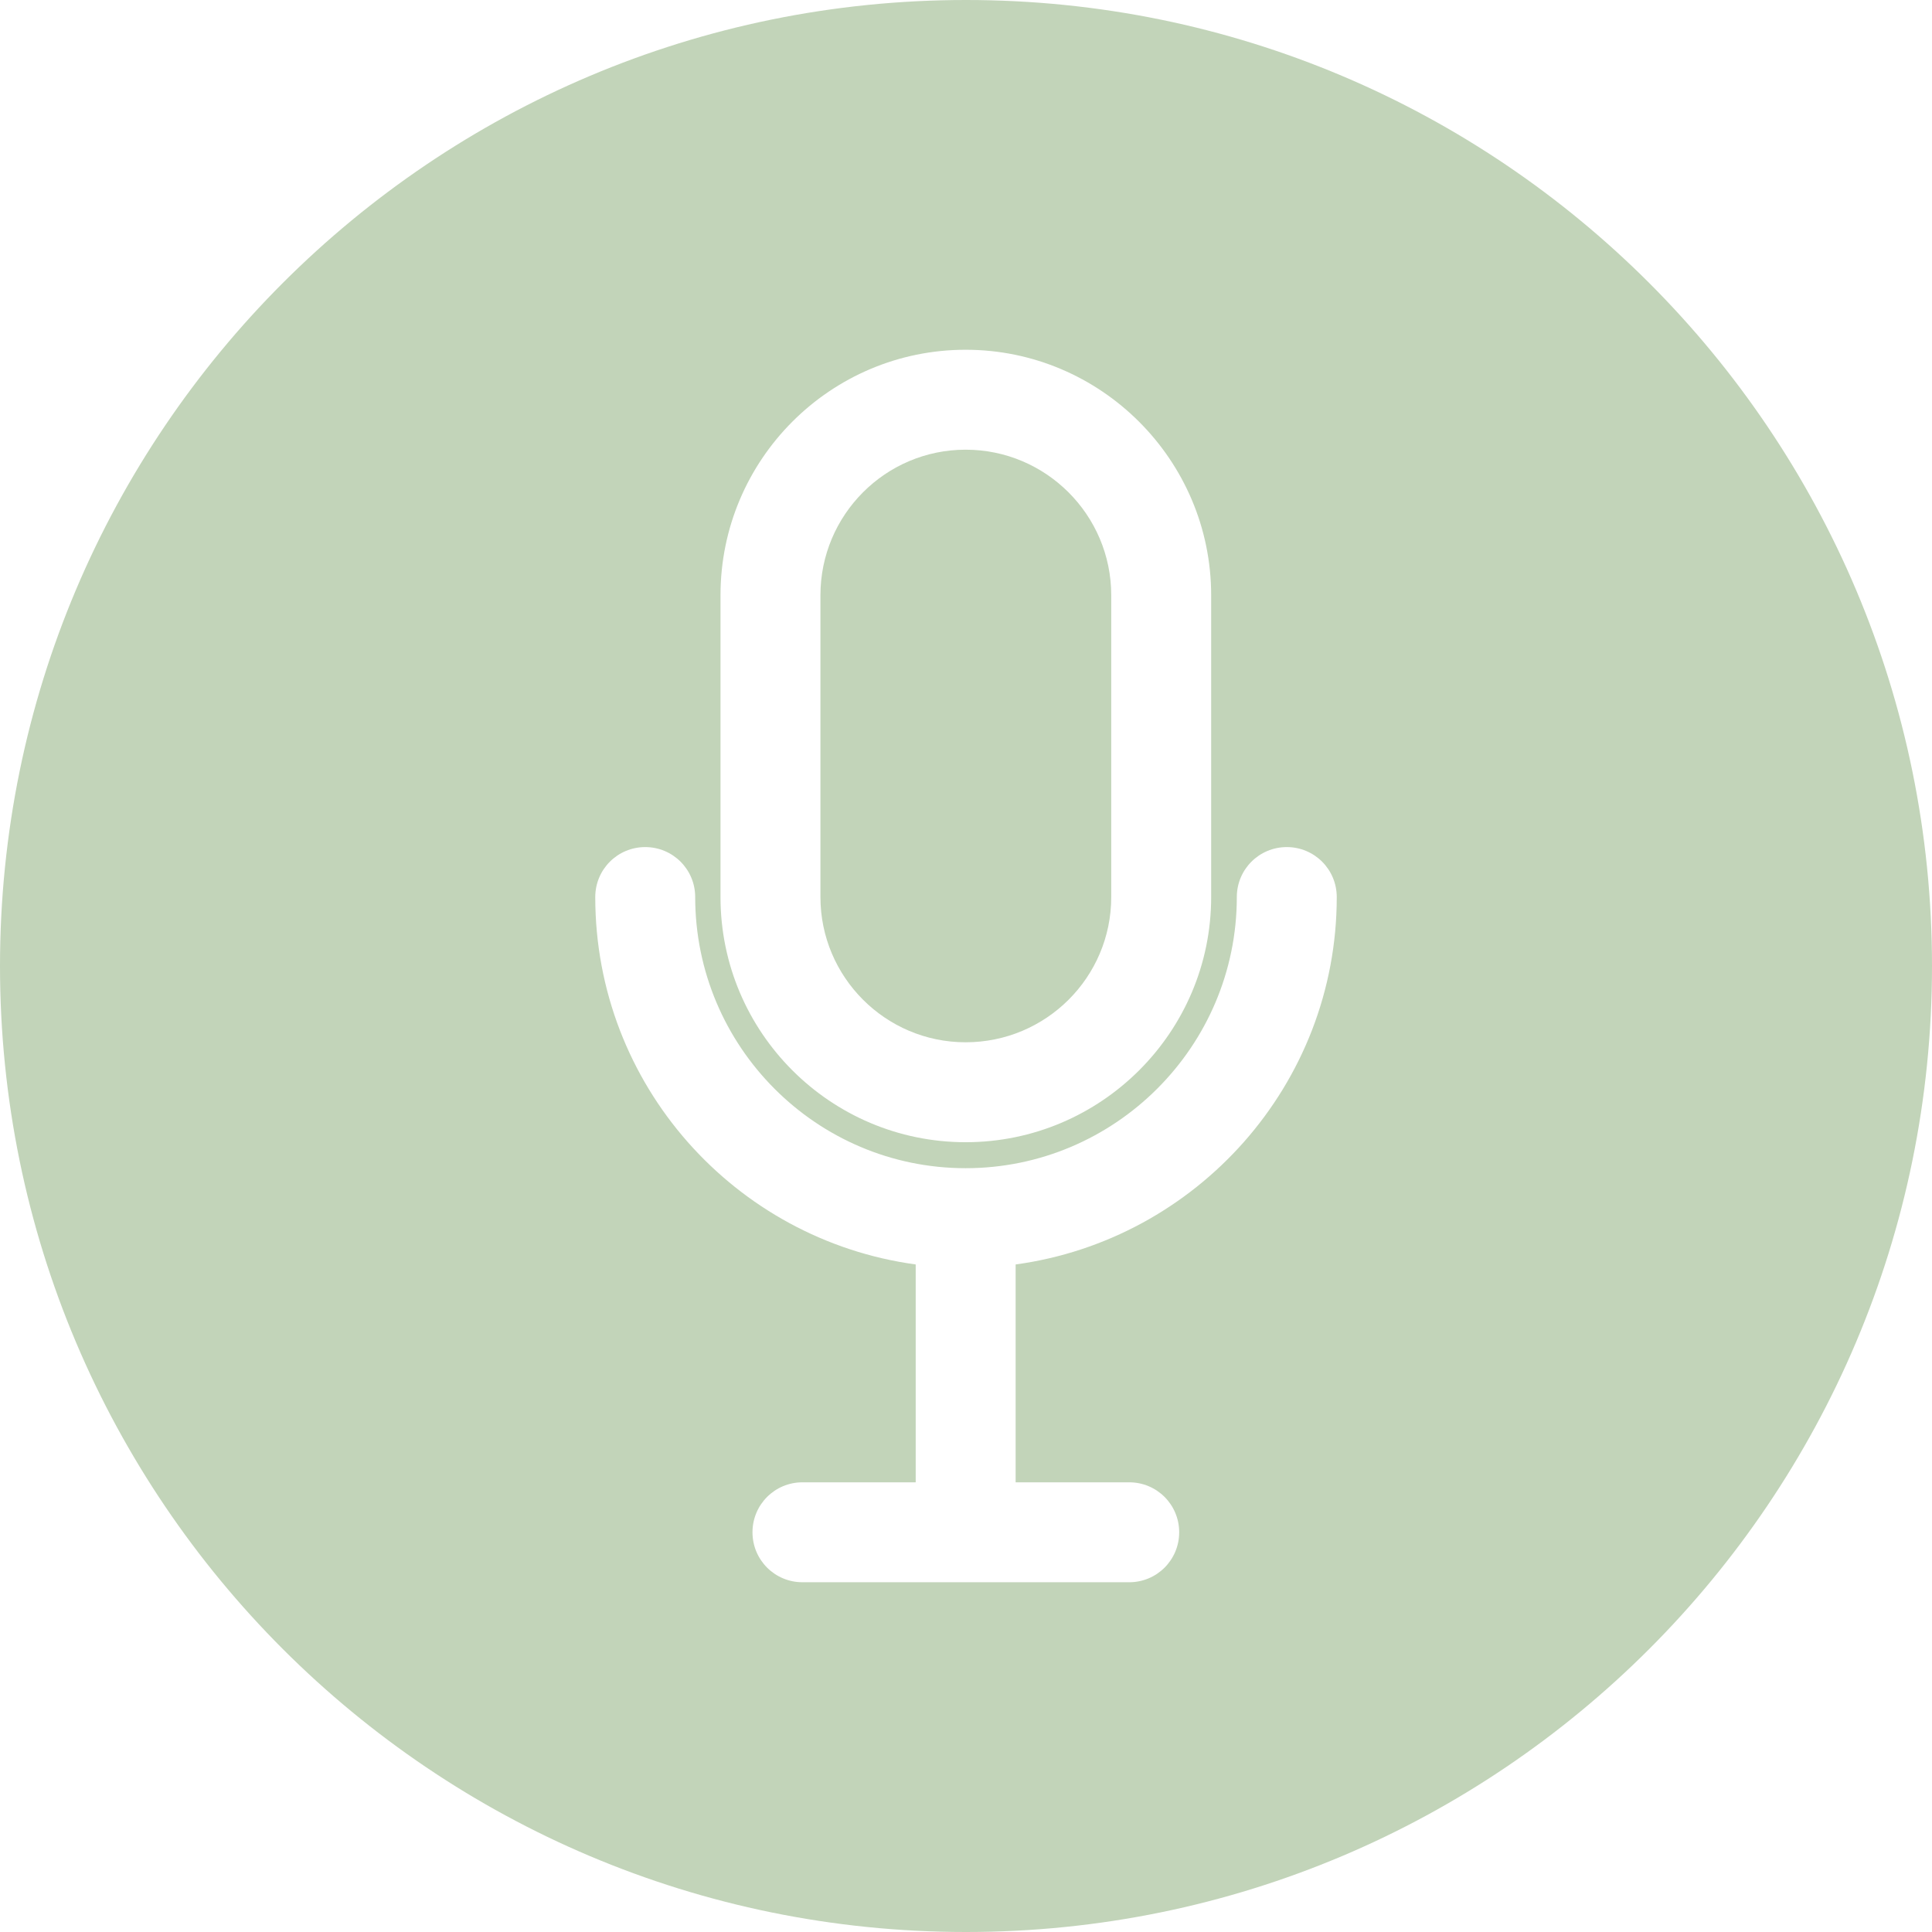
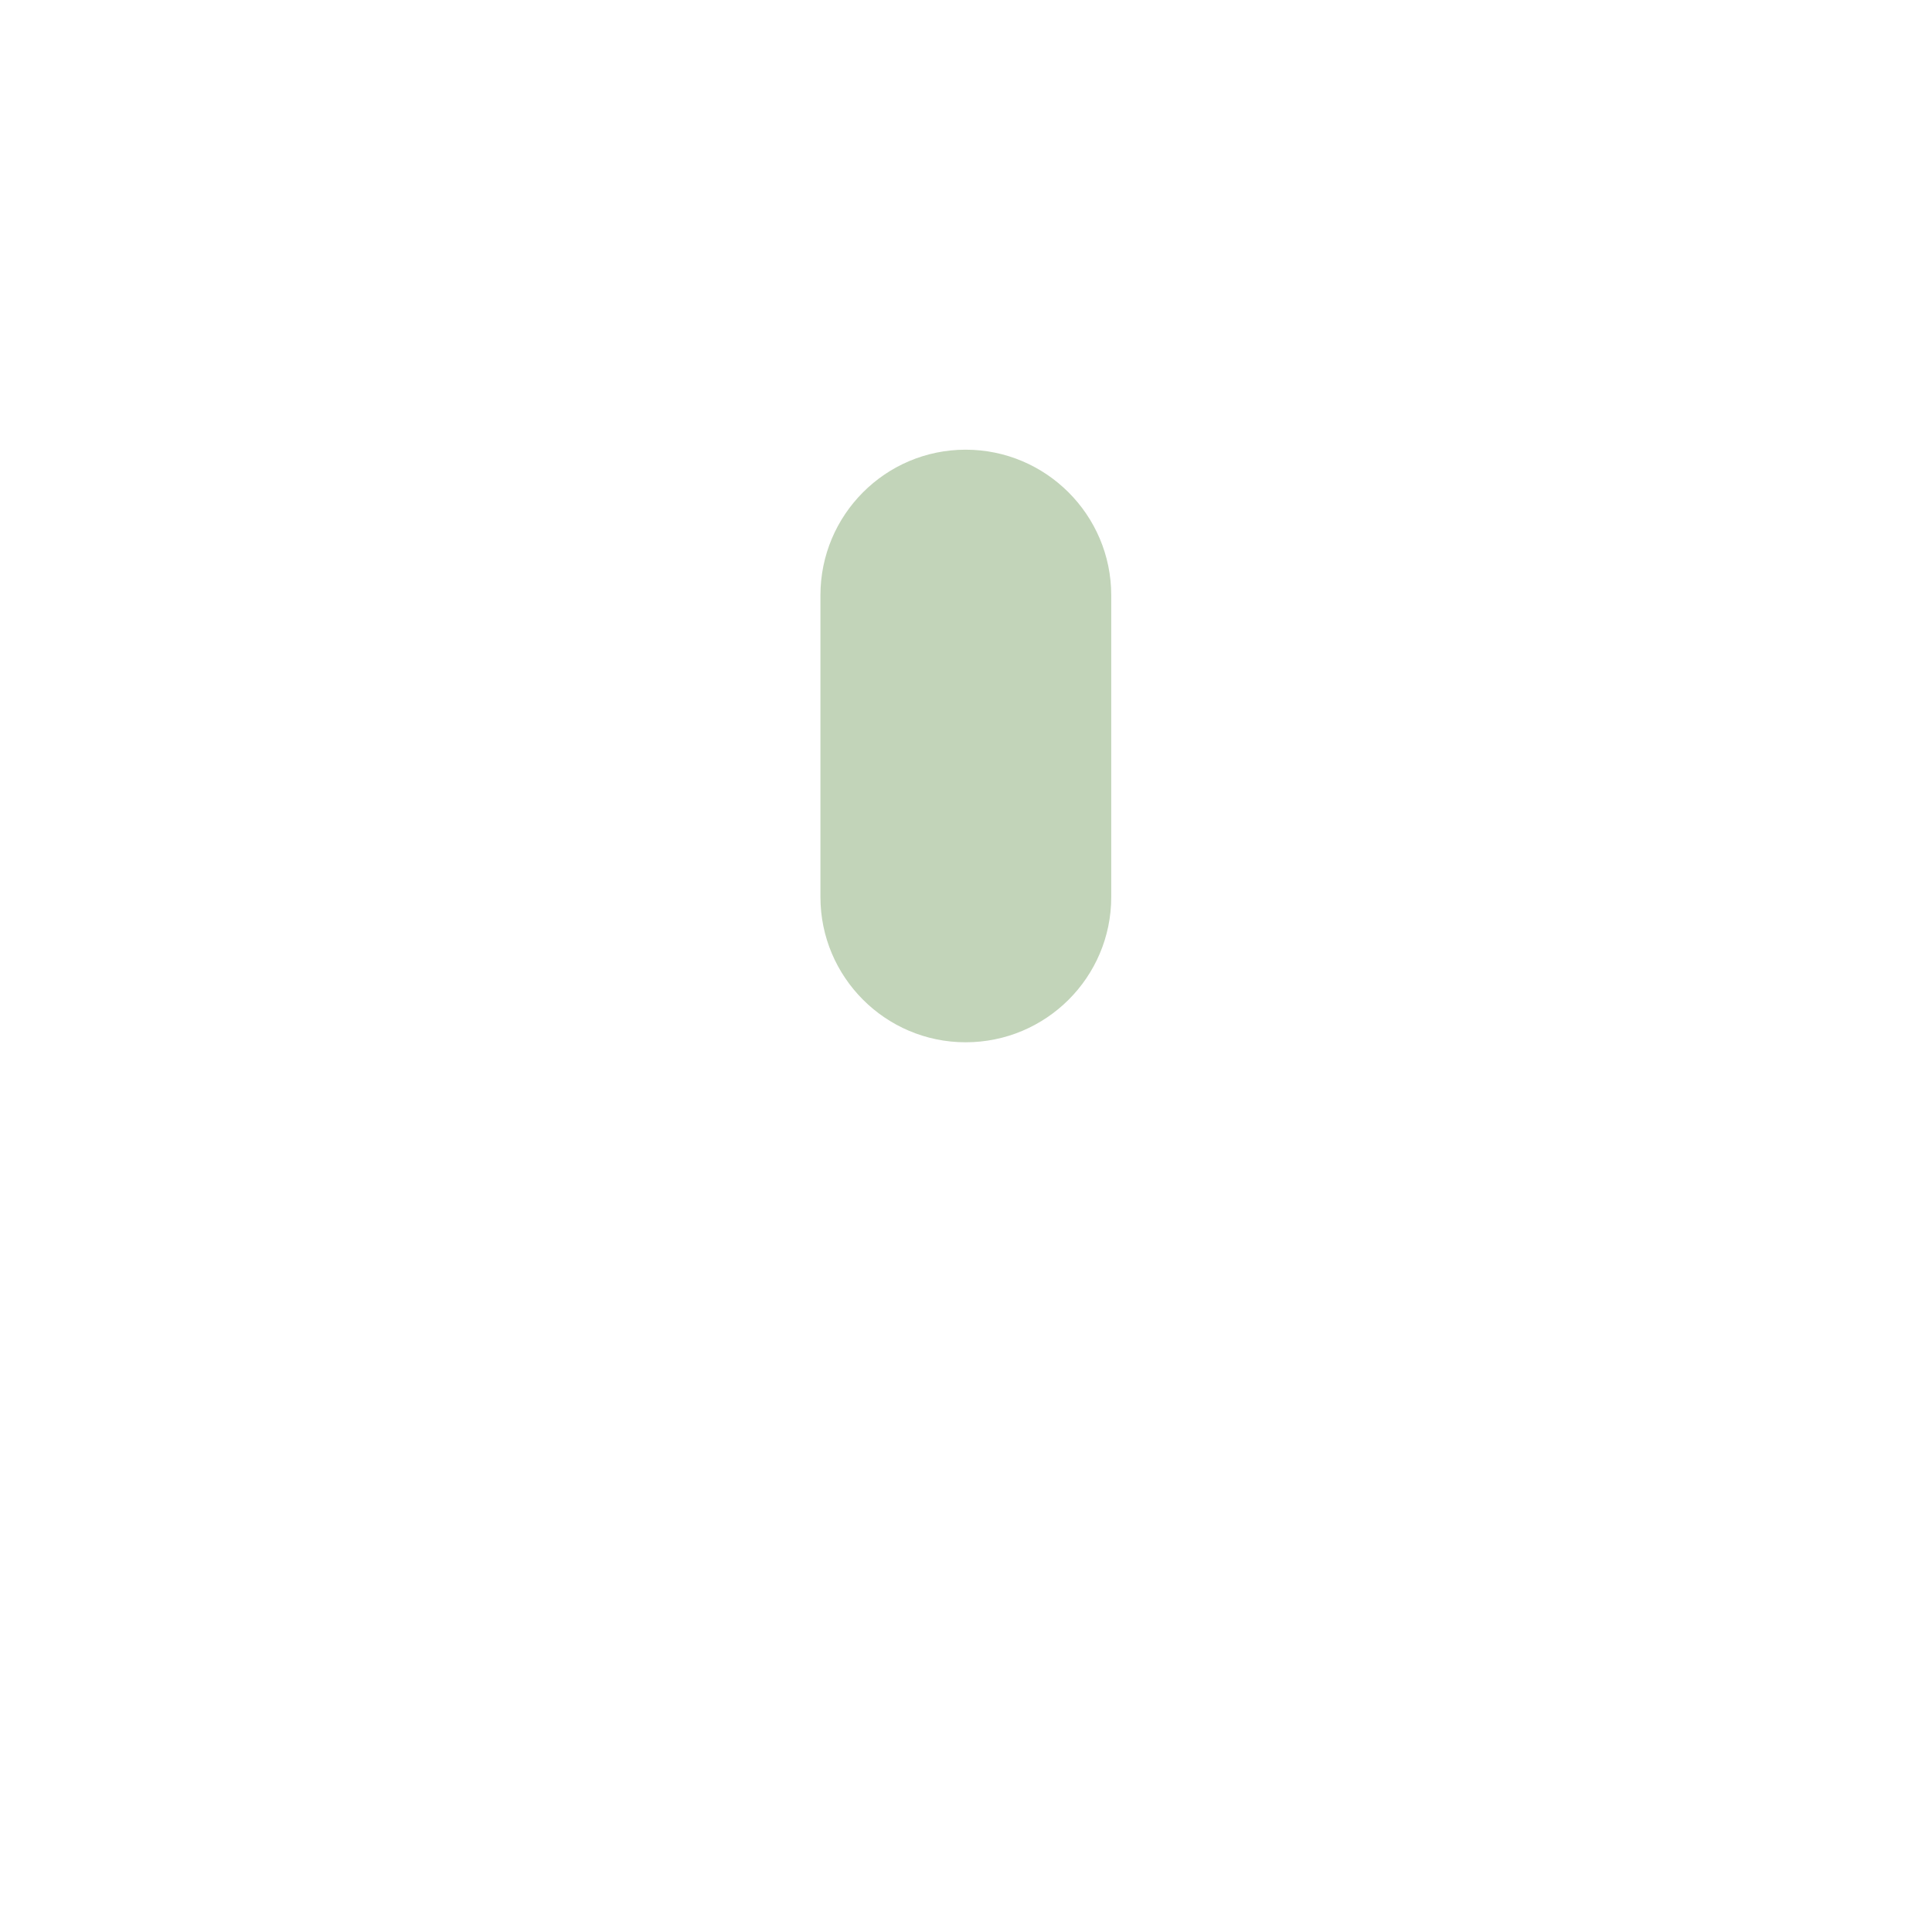
<svg xmlns="http://www.w3.org/2000/svg" data-name="Layer 1" fill="#c2d4b9" height="58" preserveAspectRatio="xMidYMid meet" version="1" viewBox="3.0 3.0 58.0 58.0" width="58" zoomAndPan="magnify">
  <g id="change1_1">
    <path d="M31.99,34.29c2.41,0,4.37-1.95,4.37-4.36v-9.06c0-2.41-1.96-4.37-4.37-4.37s-4.36,1.96-4.36,4.37v9.06c0,2.4,1.95,4.36,4.36,4.36Z" />
  </g>
  <g id="change1_2">
-     <path d="M32,3C15.98,3,3,15.98,3,32s12.98,29,29,29,29-12.98,29-29S48.02,3,32,3Zm-7.37,17.87c0-4.07,3.3-7.37,7.36-7.37s7.37,3.31,7.37,7.37v9.06c0,4.06-3.31,7.36-7.37,7.36s-7.36-3.3-7.36-7.36v-9.06Zm8.86,20.09v6.54h3.41c.83,0,1.5,.67,1.5,1.5s-.67,1.5-1.5,1.5h-9.81c-.83,0-1.5-.67-1.5-1.5s.67-1.5,1.5-1.5h3.4v-6.54c-5.43-.74-9.62-5.39-9.62-11.03,0-.83,.67-1.5,1.5-1.5s1.5,.67,1.5,1.5c0,4.49,3.64,8.14,8.12,8.14s8.14-3.65,8.14-8.14c0-.83,.67-1.5,1.5-1.5s1.5,.67,1.5,1.5c0,5.63-4.21,10.29-9.64,11.03Z" />
-   </g>
+     </g>
</svg>